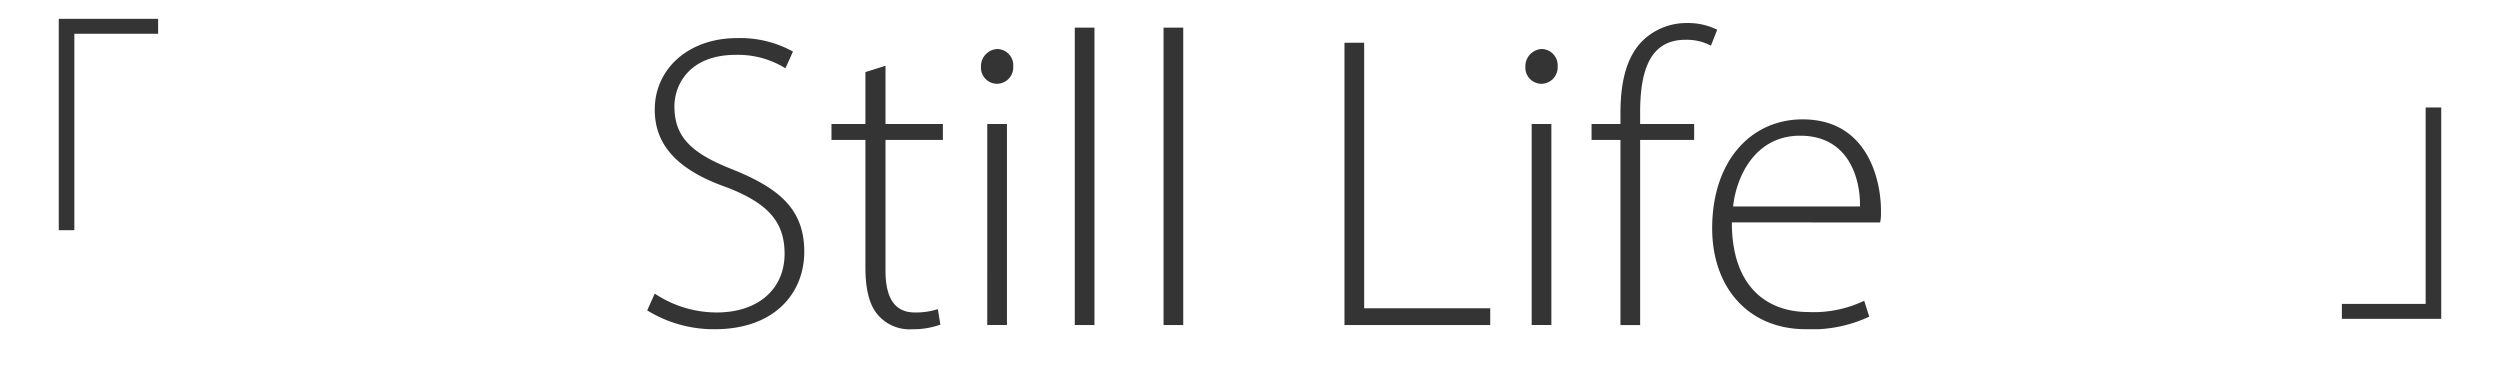
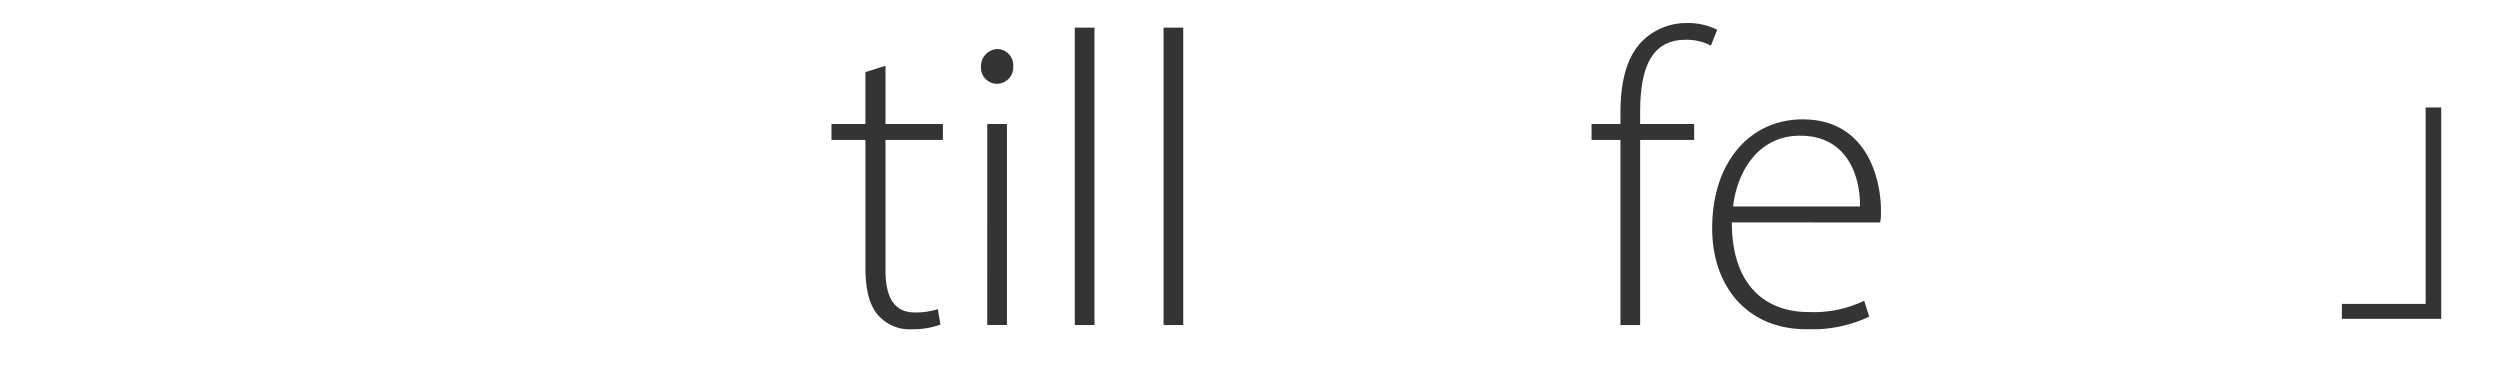
<svg xmlns="http://www.w3.org/2000/svg" width="308" height="48" viewBox="0 0 308 48">
  <defs>
    <clipPath id="a">
      <rect width="152" height="37.722" fill="#343434" />
    </clipPath>
  </defs>
  <g transform="translate(-546 -1062)">
    <g transform="translate(0 -116)">
      <g opacity="0">
        <rect width="308" height="48" transform="translate(546 1178)" fill="#fff" />
        <path d="M1,1V47H307V1H1M0,0H308V48H0Z" transform="translate(546 1178)" fill="#707070" />
      </g>
      <g transform="translate(0 460)">
-         <path d="M6.24-7.64H8.16v-24.2H18.48v-1.84H6.24Z" transform="translate(547 754)" fill="#343434" />
        <path d="M-6.24-22.76H-8.16V1.44H-18.48V3.28H-6.24Z" transform="translate(853 754)" fill="#343434" />
      </g>
    </g>
    <g transform="translate(625.735 1064.838)">
      <g transform="translate(0 0)" clip-path="url(#a)">
-         <path d="M.93,34.422a13.8,13.8,0,0,0,7.636,2.321c5.161,0,8.36-2.94,8.36-7.224,0-3.921-2.013-6.191-7.018-8.151C4.283,19.406.93,16.516.93,11.768c0-5.108,4.231-8.823,10.114-8.823A13.4,13.4,0,0,1,17.958,4.6L17.03,6.66a11.1,11.1,0,0,0-6.142-1.653c-5.625,0-7.534,3.614-7.534,6.349,0,3.87,2.22,5.831,7.224,7.792,5.729,2.321,8.773,4.9,8.773,10.115,0,5.056-3.612,9.545-11.043,9.545A15.628,15.628,0,0,1,0,36.487Z" transform="translate(0 -1.086)" fill="#343434" />
        <path d="M42.615,8.337v7.175h7.07v1.96h-7.07v16.1c0,3.147.98,5.16,3.612,5.16a8.9,8.9,0,0,0,2.838-.412l.311,1.909a9.769,9.769,0,0,1-3.458.568,5.138,5.138,0,0,1-4.231-1.754c-1.136-1.29-1.547-3.354-1.547-5.883V17.472H35.958v-1.96h4.181v-6.4Z" transform="translate(-13.256 -3.074)" fill="#343434" />
        <path d="M69.107,7.235a2.019,2.019,0,0,1-2.064,2.116,1.988,1.988,0,0,1-1.909-2.116,2.118,2.118,0,0,1,2.013-2.168,2.013,2.013,0,0,1,1.961,2.168m-3.2,7.071h2.426V39.074H65.906Z" transform="translate(-24.012 -1.868)" fill="#343434" />
        <rect width="2.426" height="36.639" transform="translate(52.678 0.567)" fill="#343434" />
        <rect width="2.426" height="36.639" transform="translate(63.615 0.567)" fill="#343434" />
-         <path d="M136.067,3.844h2.426V36.559h15.533v2.064H136.067Z" transform="translate(-50.163 -1.417)" fill="#343434" />
-         <path d="M175.346,7.235a2.019,2.019,0,0,1-2.064,2.116,1.988,1.988,0,0,1-1.909-2.116,2.118,2.118,0,0,1,2.013-2.168,2.013,2.013,0,0,1,1.961,2.168m-3.2,7.071h2.426V39.074h-2.426Z" transform="translate(-63.179 -1.868)" fill="#343434" />
        <path d="M187.844,37.207V14.4h-3.56v-1.96h3.56V11.1c0-3.82.723-6.916,2.736-8.928A7.759,7.759,0,0,1,196.049,0a8.076,8.076,0,0,1,3.715.826l-.774,1.961a6.41,6.41,0,0,0-3.148-.723c-4.592,0-5.573,4.232-5.573,8.98v1.394h6.656V14.4H190.27V37.207Z" transform="translate(-67.939 0)" fill="#343434" />
        <path d="M210.244,31.494c0,7.947,4.335,11.042,9.444,11.042a14.4,14.4,0,0,0,6.863-1.391l.619,1.961a16.585,16.585,0,0,1-7.791,1.546c-7.122,0-11.559-5.16-11.559-12.435,0-8.255,4.746-13.418,11.146-13.418,8.1,0,9.65,7.639,9.65,11.2a6.123,6.123,0,0,1-.1,1.5Zm15.79-1.961c.052-3.458-1.392-8.721-7.378-8.721-5.471,0-7.843,4.9-8.257,8.721Z" transform="translate(-76.616 -6.931)" fill="#343434" />
      </g>
    </g>
  </g>
</svg>